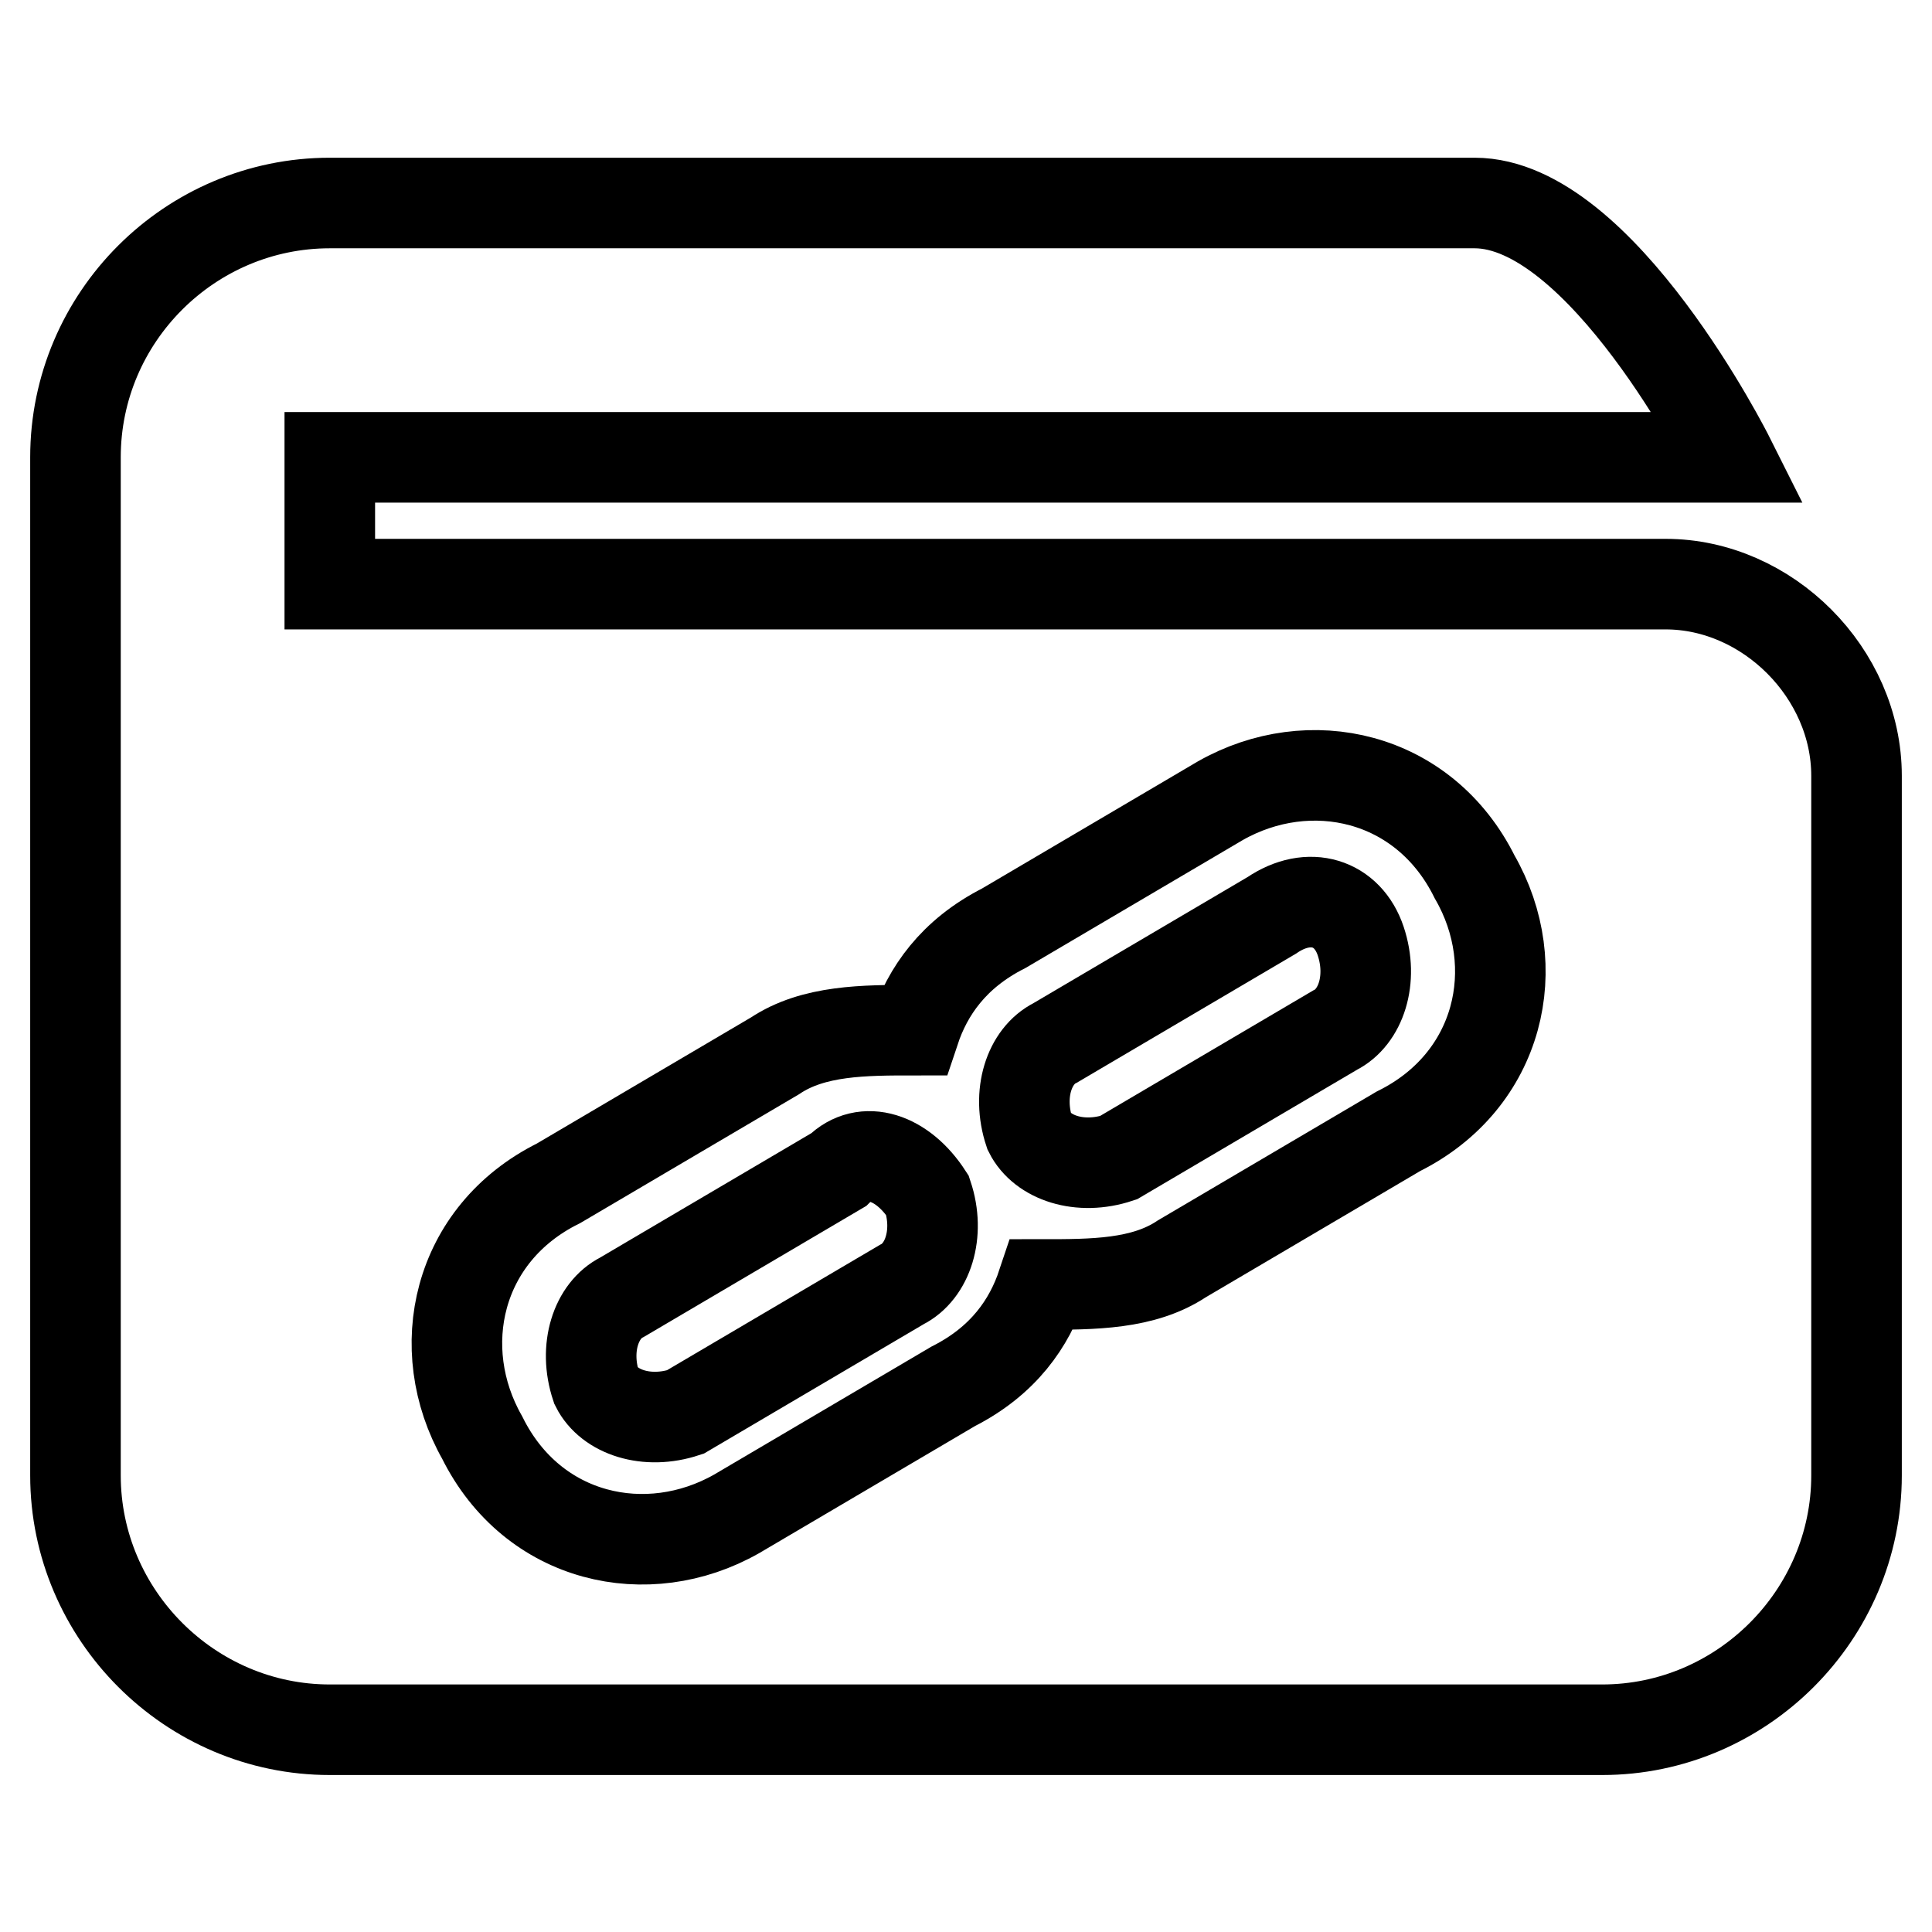
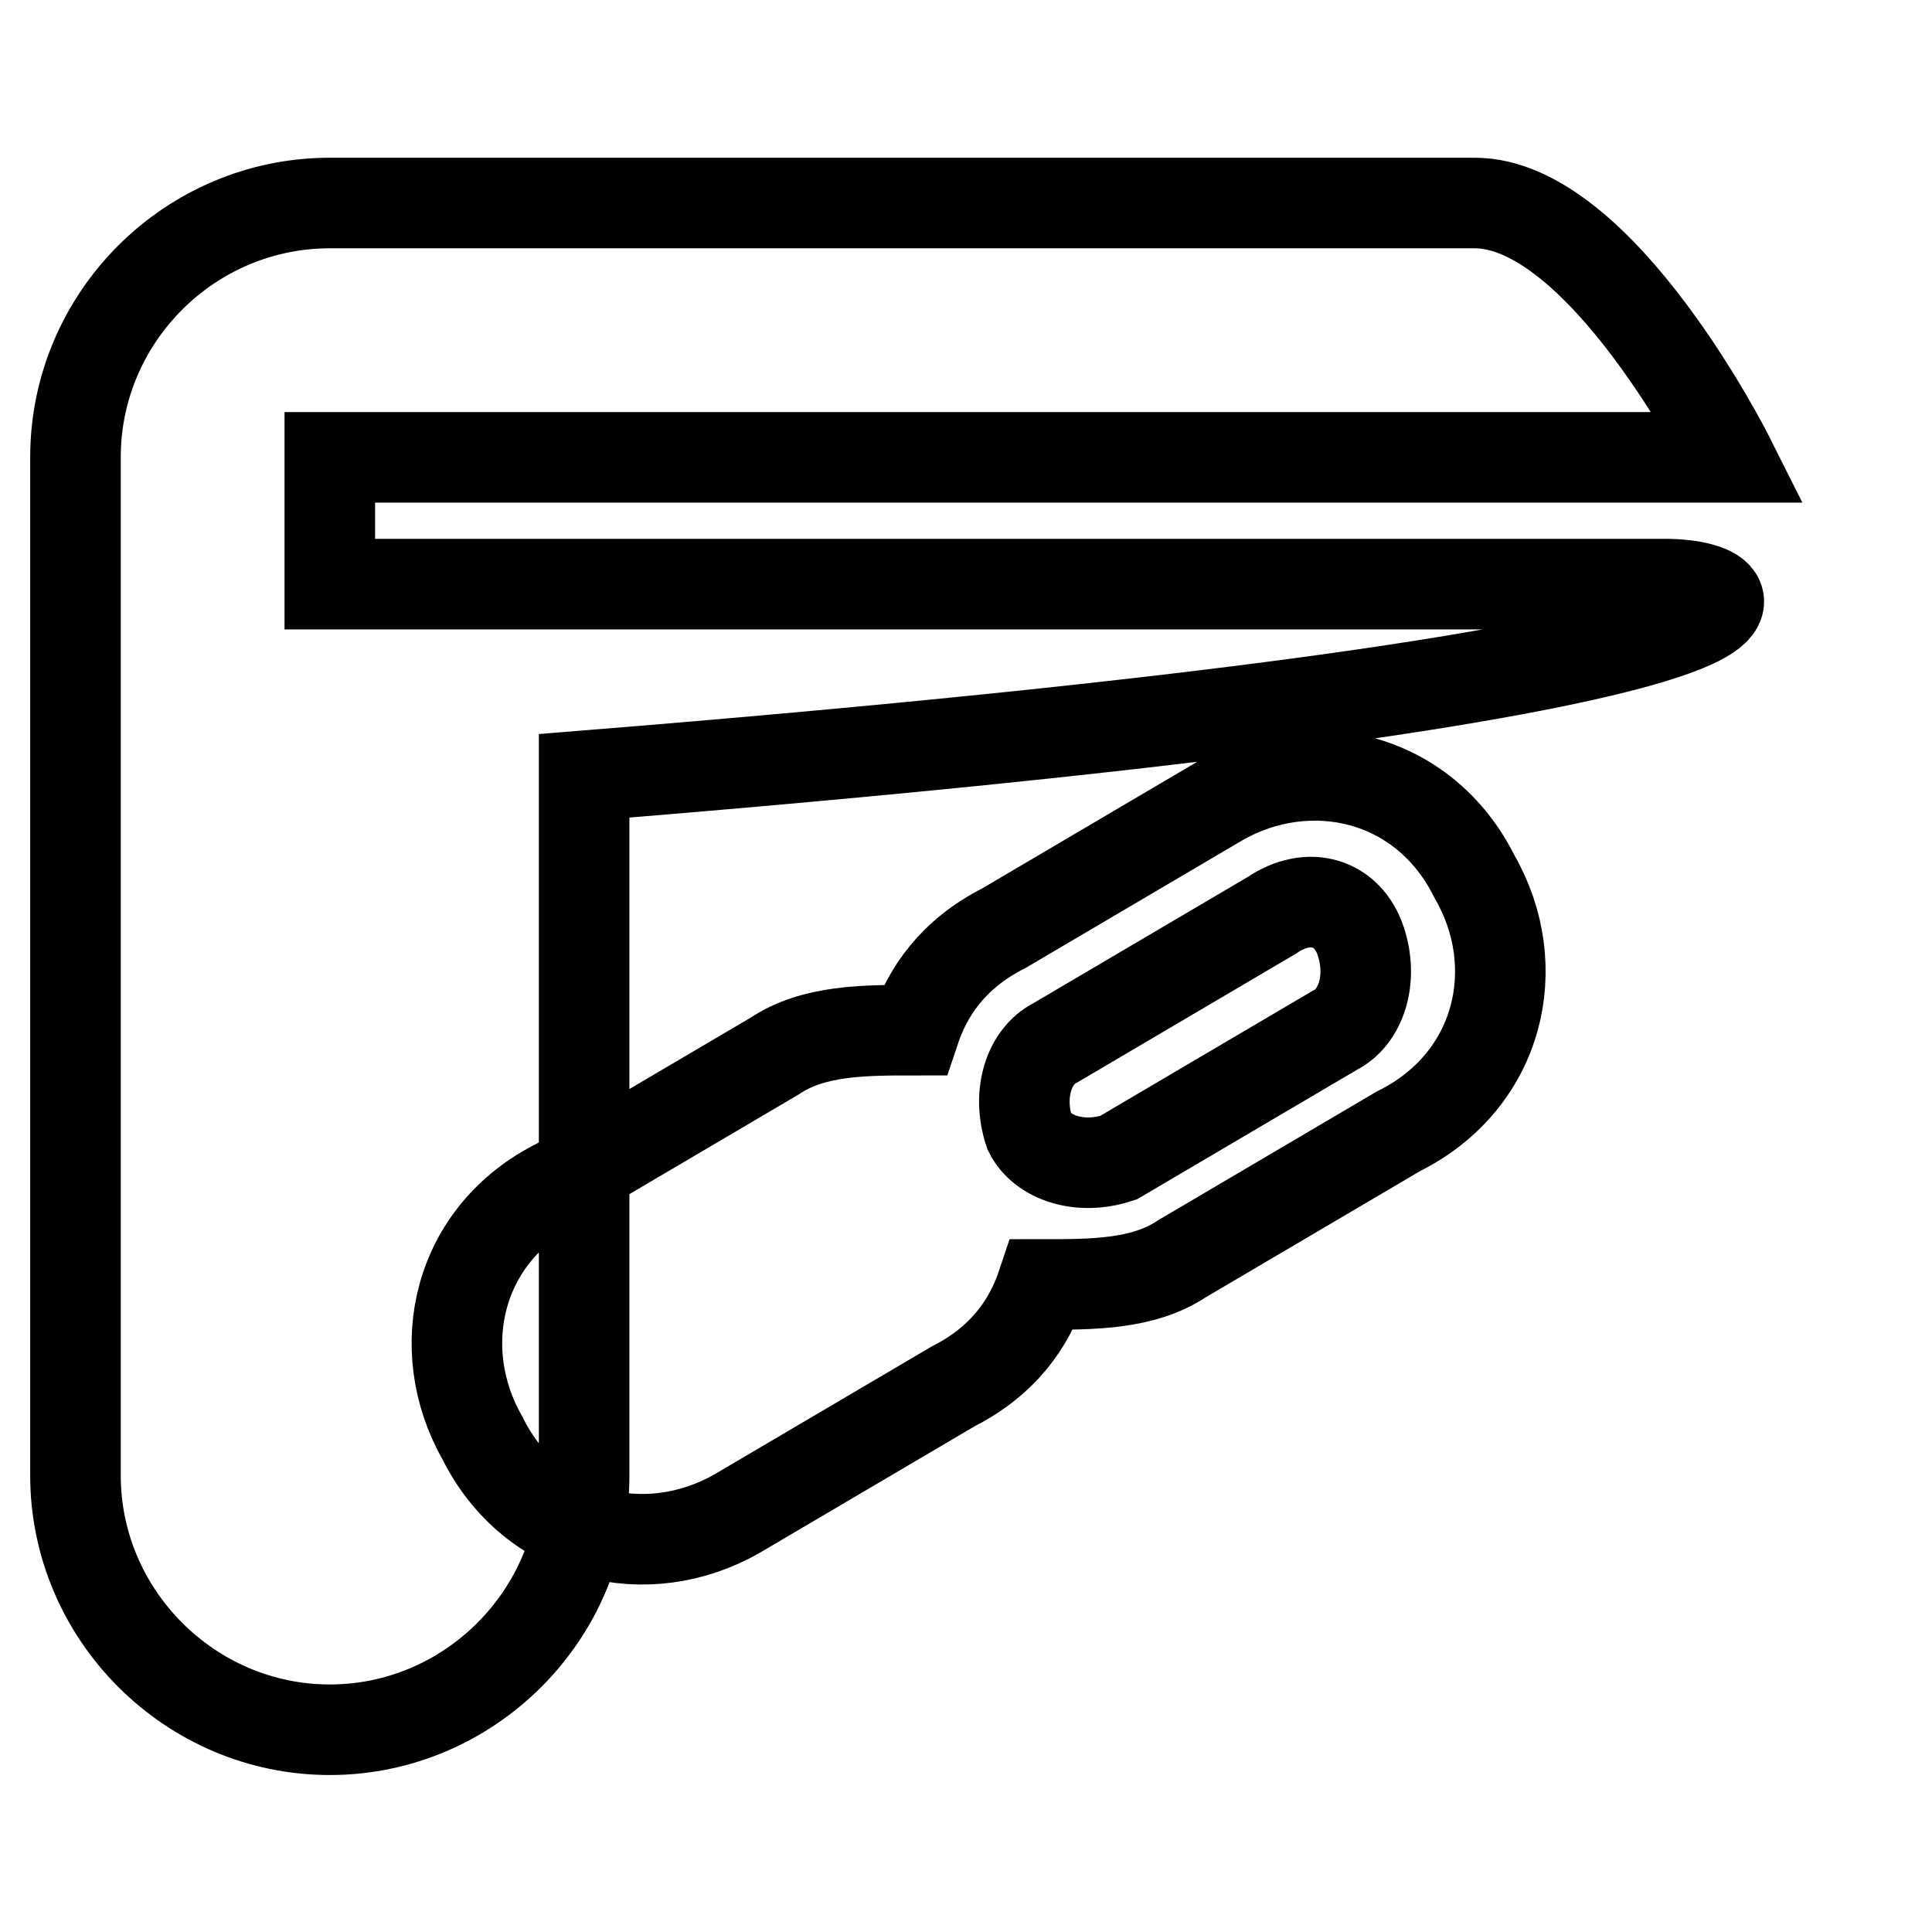
<svg xmlns="http://www.w3.org/2000/svg" version="1.1" x="0px" y="0px" viewBox="0 0 256 256" enable-background="new 0 0 256 256" xml:space="preserve">
  <g>
    <g>
      <path stroke-width="12" fill-opacity="0" stroke="#000000" d="M168.5,121.3l-28.7,16.9c-3.4,1.7-5.1,6.7-3.4,11.8c1.7,3.4,6.7,5.1,11.8,3.4l28.7-16.9c3.4-1.7,5.1-6.7,3.4-11.8C178.6,119.6,173.5,117.9,168.5,121.3z" />
-       <path stroke-width="12" fill-opacity="0" stroke="#000000" d="M111.1,155l-28.7,16.9c-3.4,1.7-5.1,6.7-3.4,11.8c1.7,3.4,6.7,5.1,11.8,3.4l28.7-16.9c3.4-1.7,5.1-6.7,3.4-11.8C119.6,153.3,114.5,151.6,111.1,155z" />
-       <path stroke-width="12" fill-opacity="0" stroke="#000000" d="M220.7,77.4h-177V60.6h185.4c0,0-16.9-33.7-33.7-33.7H43.7C25.2,26.9,10,42,10,60.6v134.9c0,18.5,15.2,33.7,33.7,33.7h168.6c18.5,0,33.7-15.2,33.7-33.7v-92.7C246,89.2,234.2,77.4,220.7,77.4z M185.3,149.9l-28.7,16.9c-5.1,3.4-11.8,3.4-18.5,3.4c-1.7,5.1-5.1,10.1-11.8,13.5l-28.7,16.9c-11.8,6.7-27,3.4-33.7-10.1c-6.7-11.8-3.4-27,10.1-33.7l28.7-16.9c5.1-3.4,11.8-3.4,18.5-3.4c1.7-5.1,5.1-10.1,11.8-13.5l28.7-16.9c11.8-6.7,27-3.4,33.7,10.1C202.2,128,198.8,143.2,185.3,149.9z" />
+       <path stroke-width="12" fill-opacity="0" stroke="#000000" d="M220.7,77.4h-177V60.6h185.4c0,0-16.9-33.7-33.7-33.7H43.7C25.2,26.9,10,42,10,60.6v134.9c0,18.5,15.2,33.7,33.7,33.7c18.5,0,33.7-15.2,33.7-33.7v-92.7C246,89.2,234.2,77.4,220.7,77.4z M185.3,149.9l-28.7,16.9c-5.1,3.4-11.8,3.4-18.5,3.4c-1.7,5.1-5.1,10.1-11.8,13.5l-28.7,16.9c-11.8,6.7-27,3.4-33.7-10.1c-6.7-11.8-3.4-27,10.1-33.7l28.7-16.9c5.1-3.4,11.8-3.4,18.5-3.4c1.7-5.1,5.1-10.1,11.8-13.5l28.7-16.9c11.8-6.7,27-3.4,33.7,10.1C202.2,128,198.8,143.2,185.3,149.9z" />
    </g>
  </g>
</svg>